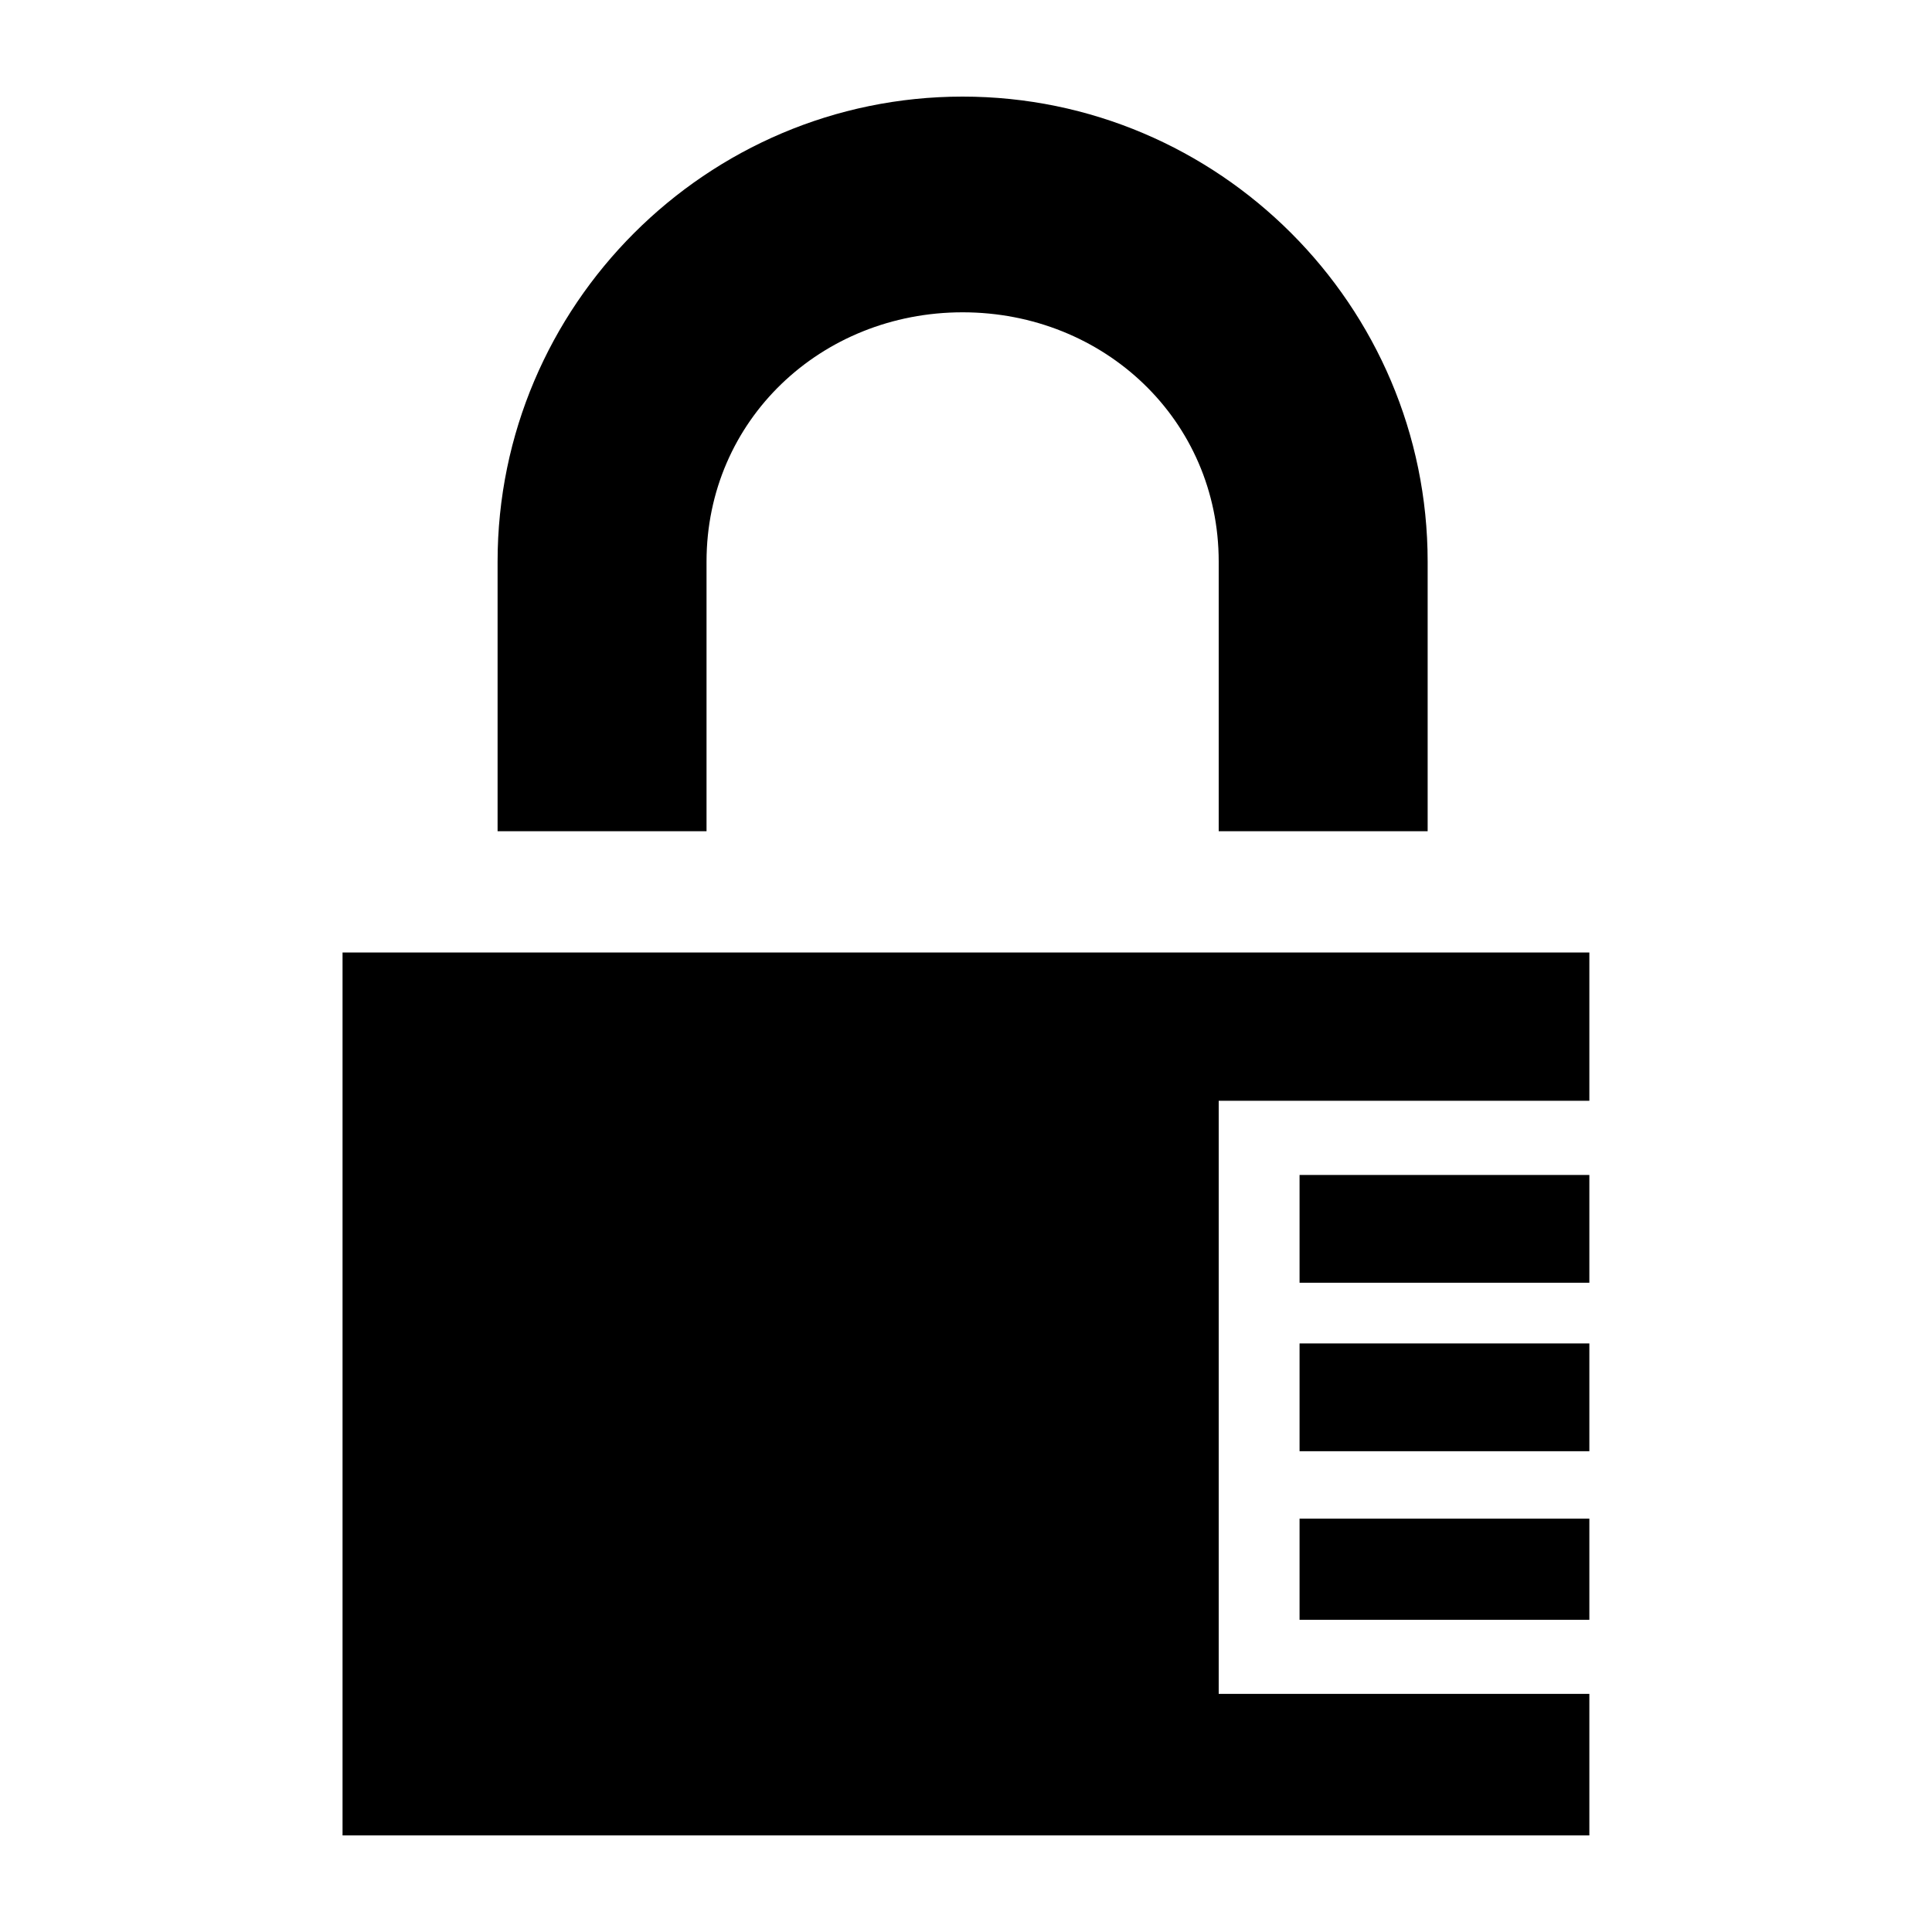
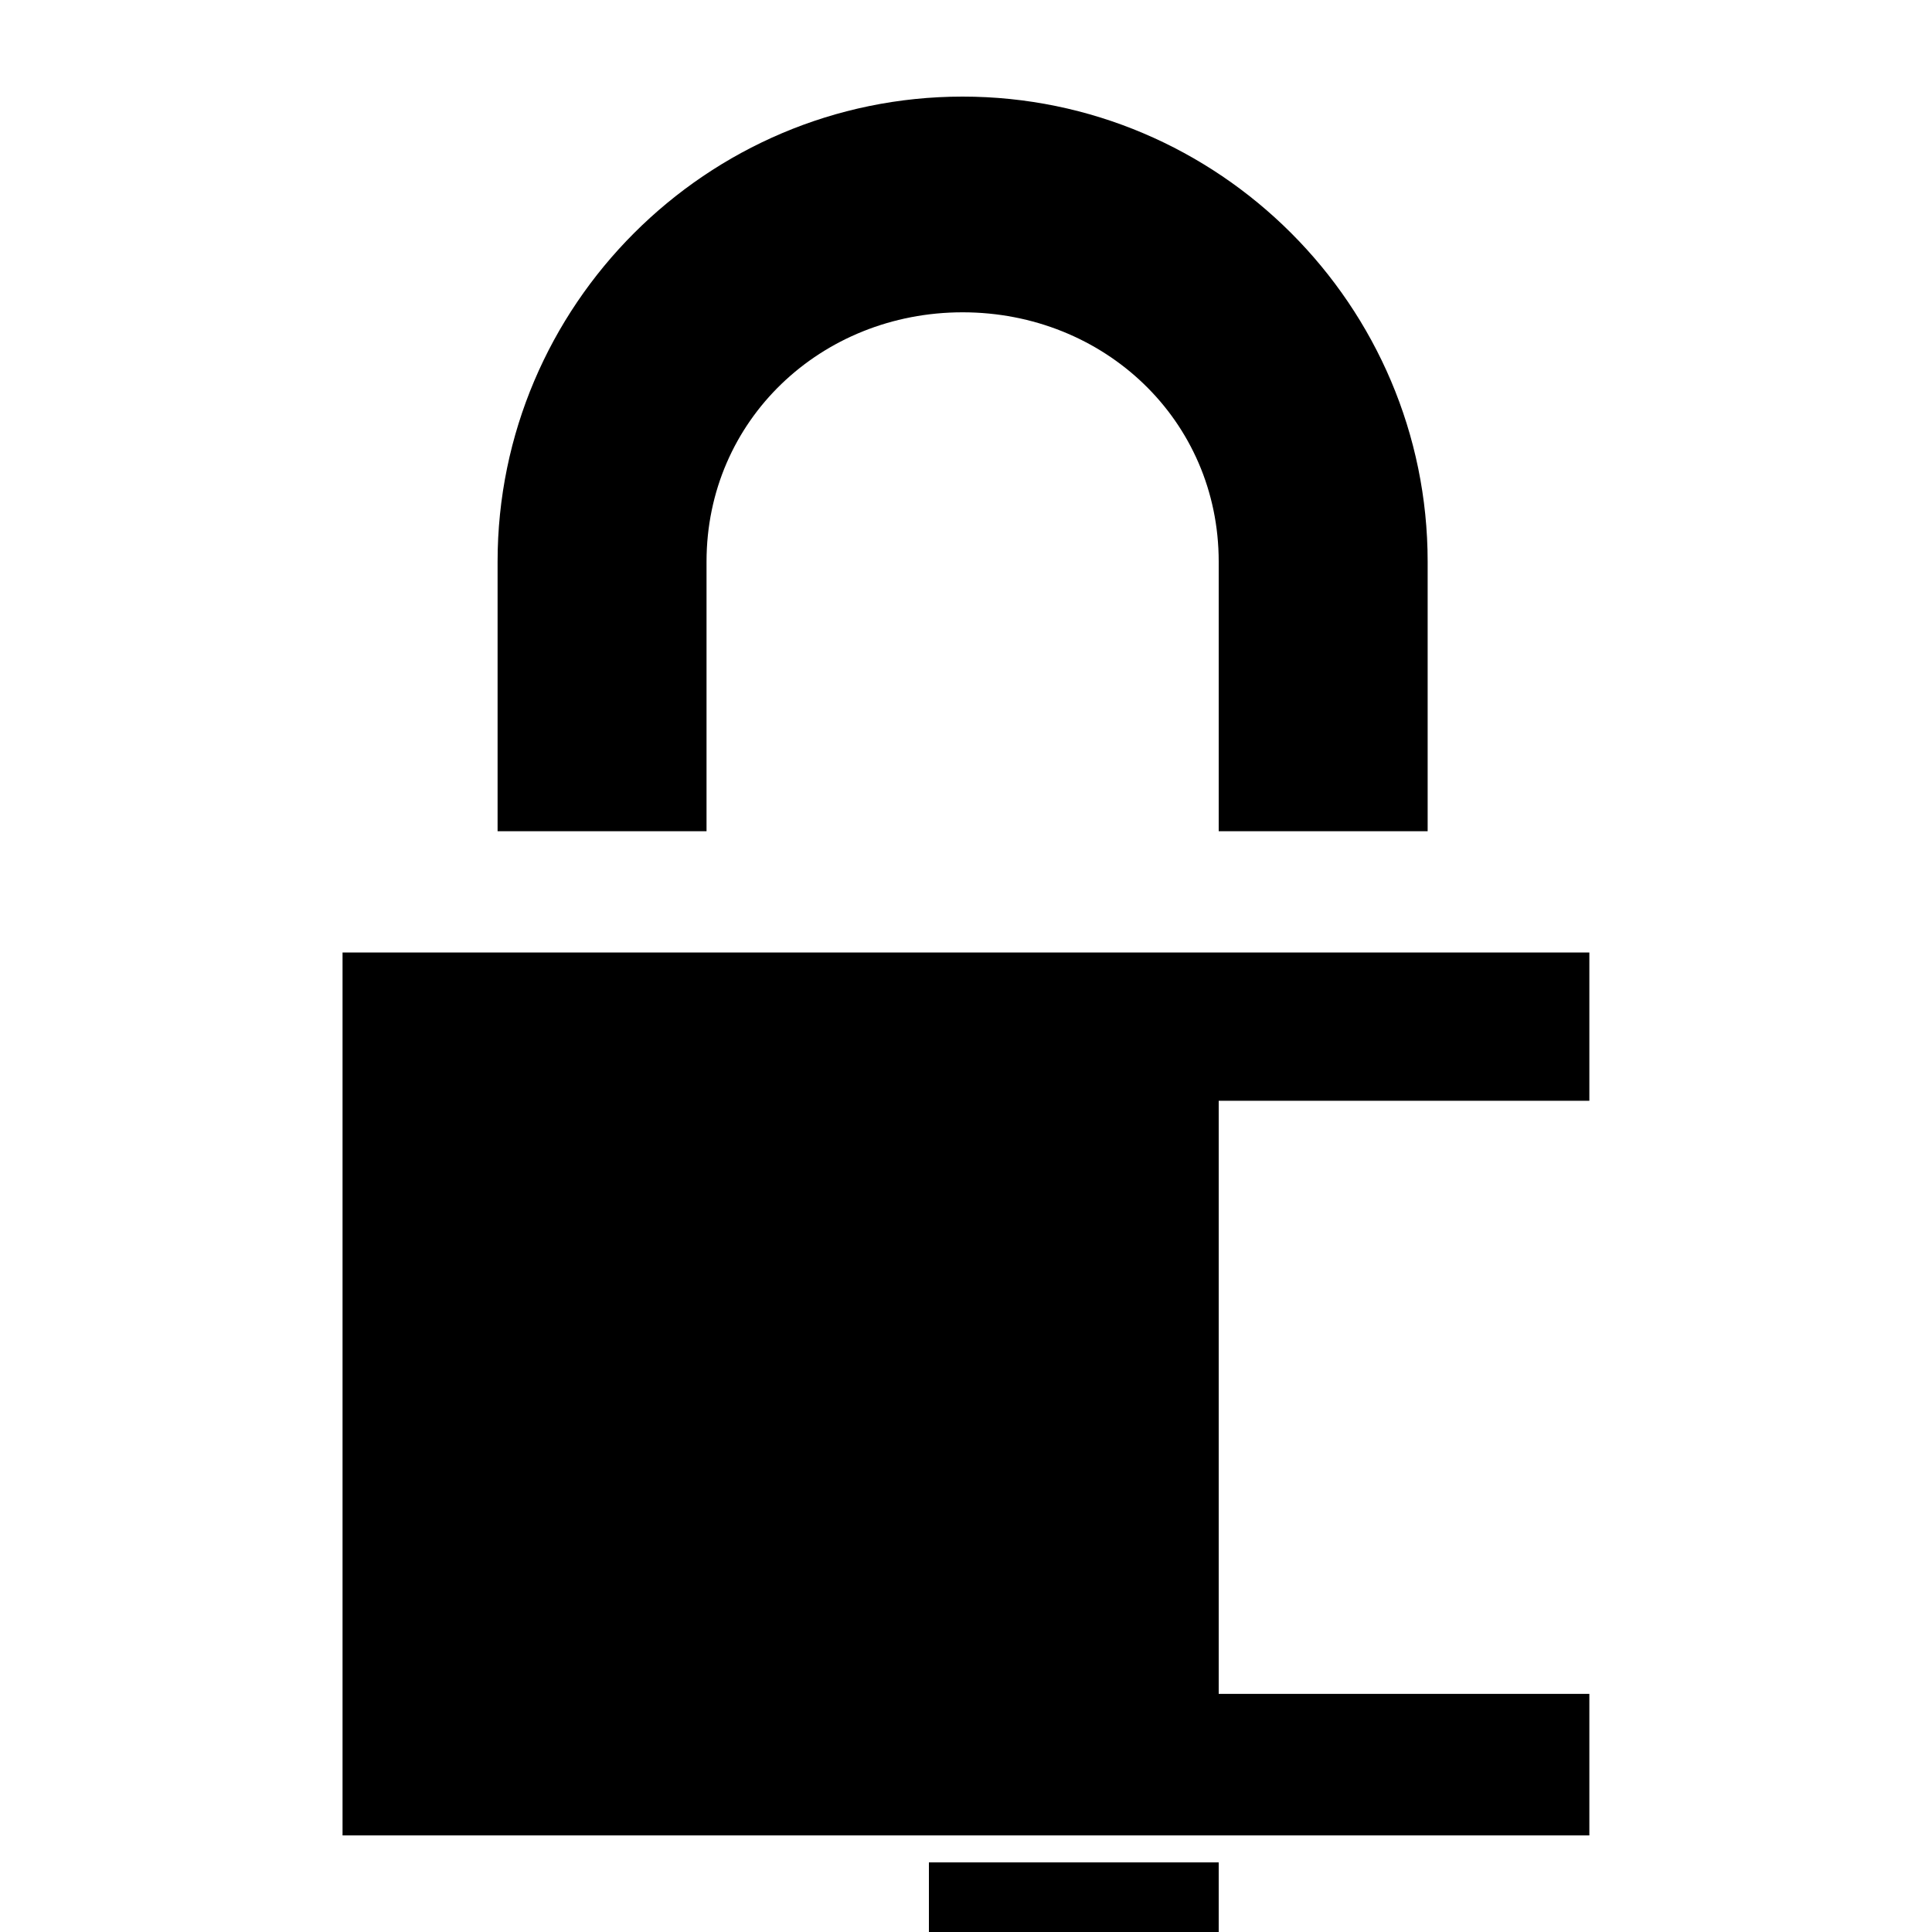
<svg xmlns="http://www.w3.org/2000/svg" version="1.1" width="20" height="20" viewBox="0 0 20 20" id="svg3859">
  <defs id="defs3865" />
-   <path d="m 7.314,8.605 -2.163,0 0,-2.791 C 5.151,3.163 7.314,1 9.965,1 12.616,1 14.779,3.163 14.779,5.814 l 0,2.791 -2.163,0 0,-2.791 c 0,-1.465 -1.186,-2.581 -2.651,-2.581 -1.465,0 -2.651,1.116 -2.651,2.581 l 0,2.791 z m 5.302,8.93 0,-6.14 3.837,0 0,-1.535 -12.907,0 0,9.14 12.907,0 0,-1.465 -3.837,0 z m 3.837,-5.372 -3,0 0,1.116 3,0 0,-1.116 z m 0,1.744 -3,0 0,1.116 3,0 0,-1.116 z m 0,1.814 -3,0 0,1.047 3,0 0,-1.047 z m 0,0" id="path3861" style="stroke:none" />
+   <path d="m 7.314,8.605 -2.163,0 0,-2.791 C 5.151,3.163 7.314,1 9.965,1 12.616,1 14.779,3.163 14.779,5.814 l 0,2.791 -2.163,0 0,-2.791 c 0,-1.465 -1.186,-2.581 -2.651,-2.581 -1.465,0 -2.651,1.116 -2.651,2.581 l 0,2.791 z m 5.302,8.93 0,-6.14 3.837,0 0,-1.535 -12.907,0 0,9.14 12.907,0 0,-1.465 -3.837,0 z z m 0,1.744 -3,0 0,1.116 3,0 0,-1.116 z m 0,1.814 -3,0 0,1.047 3,0 0,-1.047 z m 0,0" id="path3861" style="stroke:none" />
</svg>